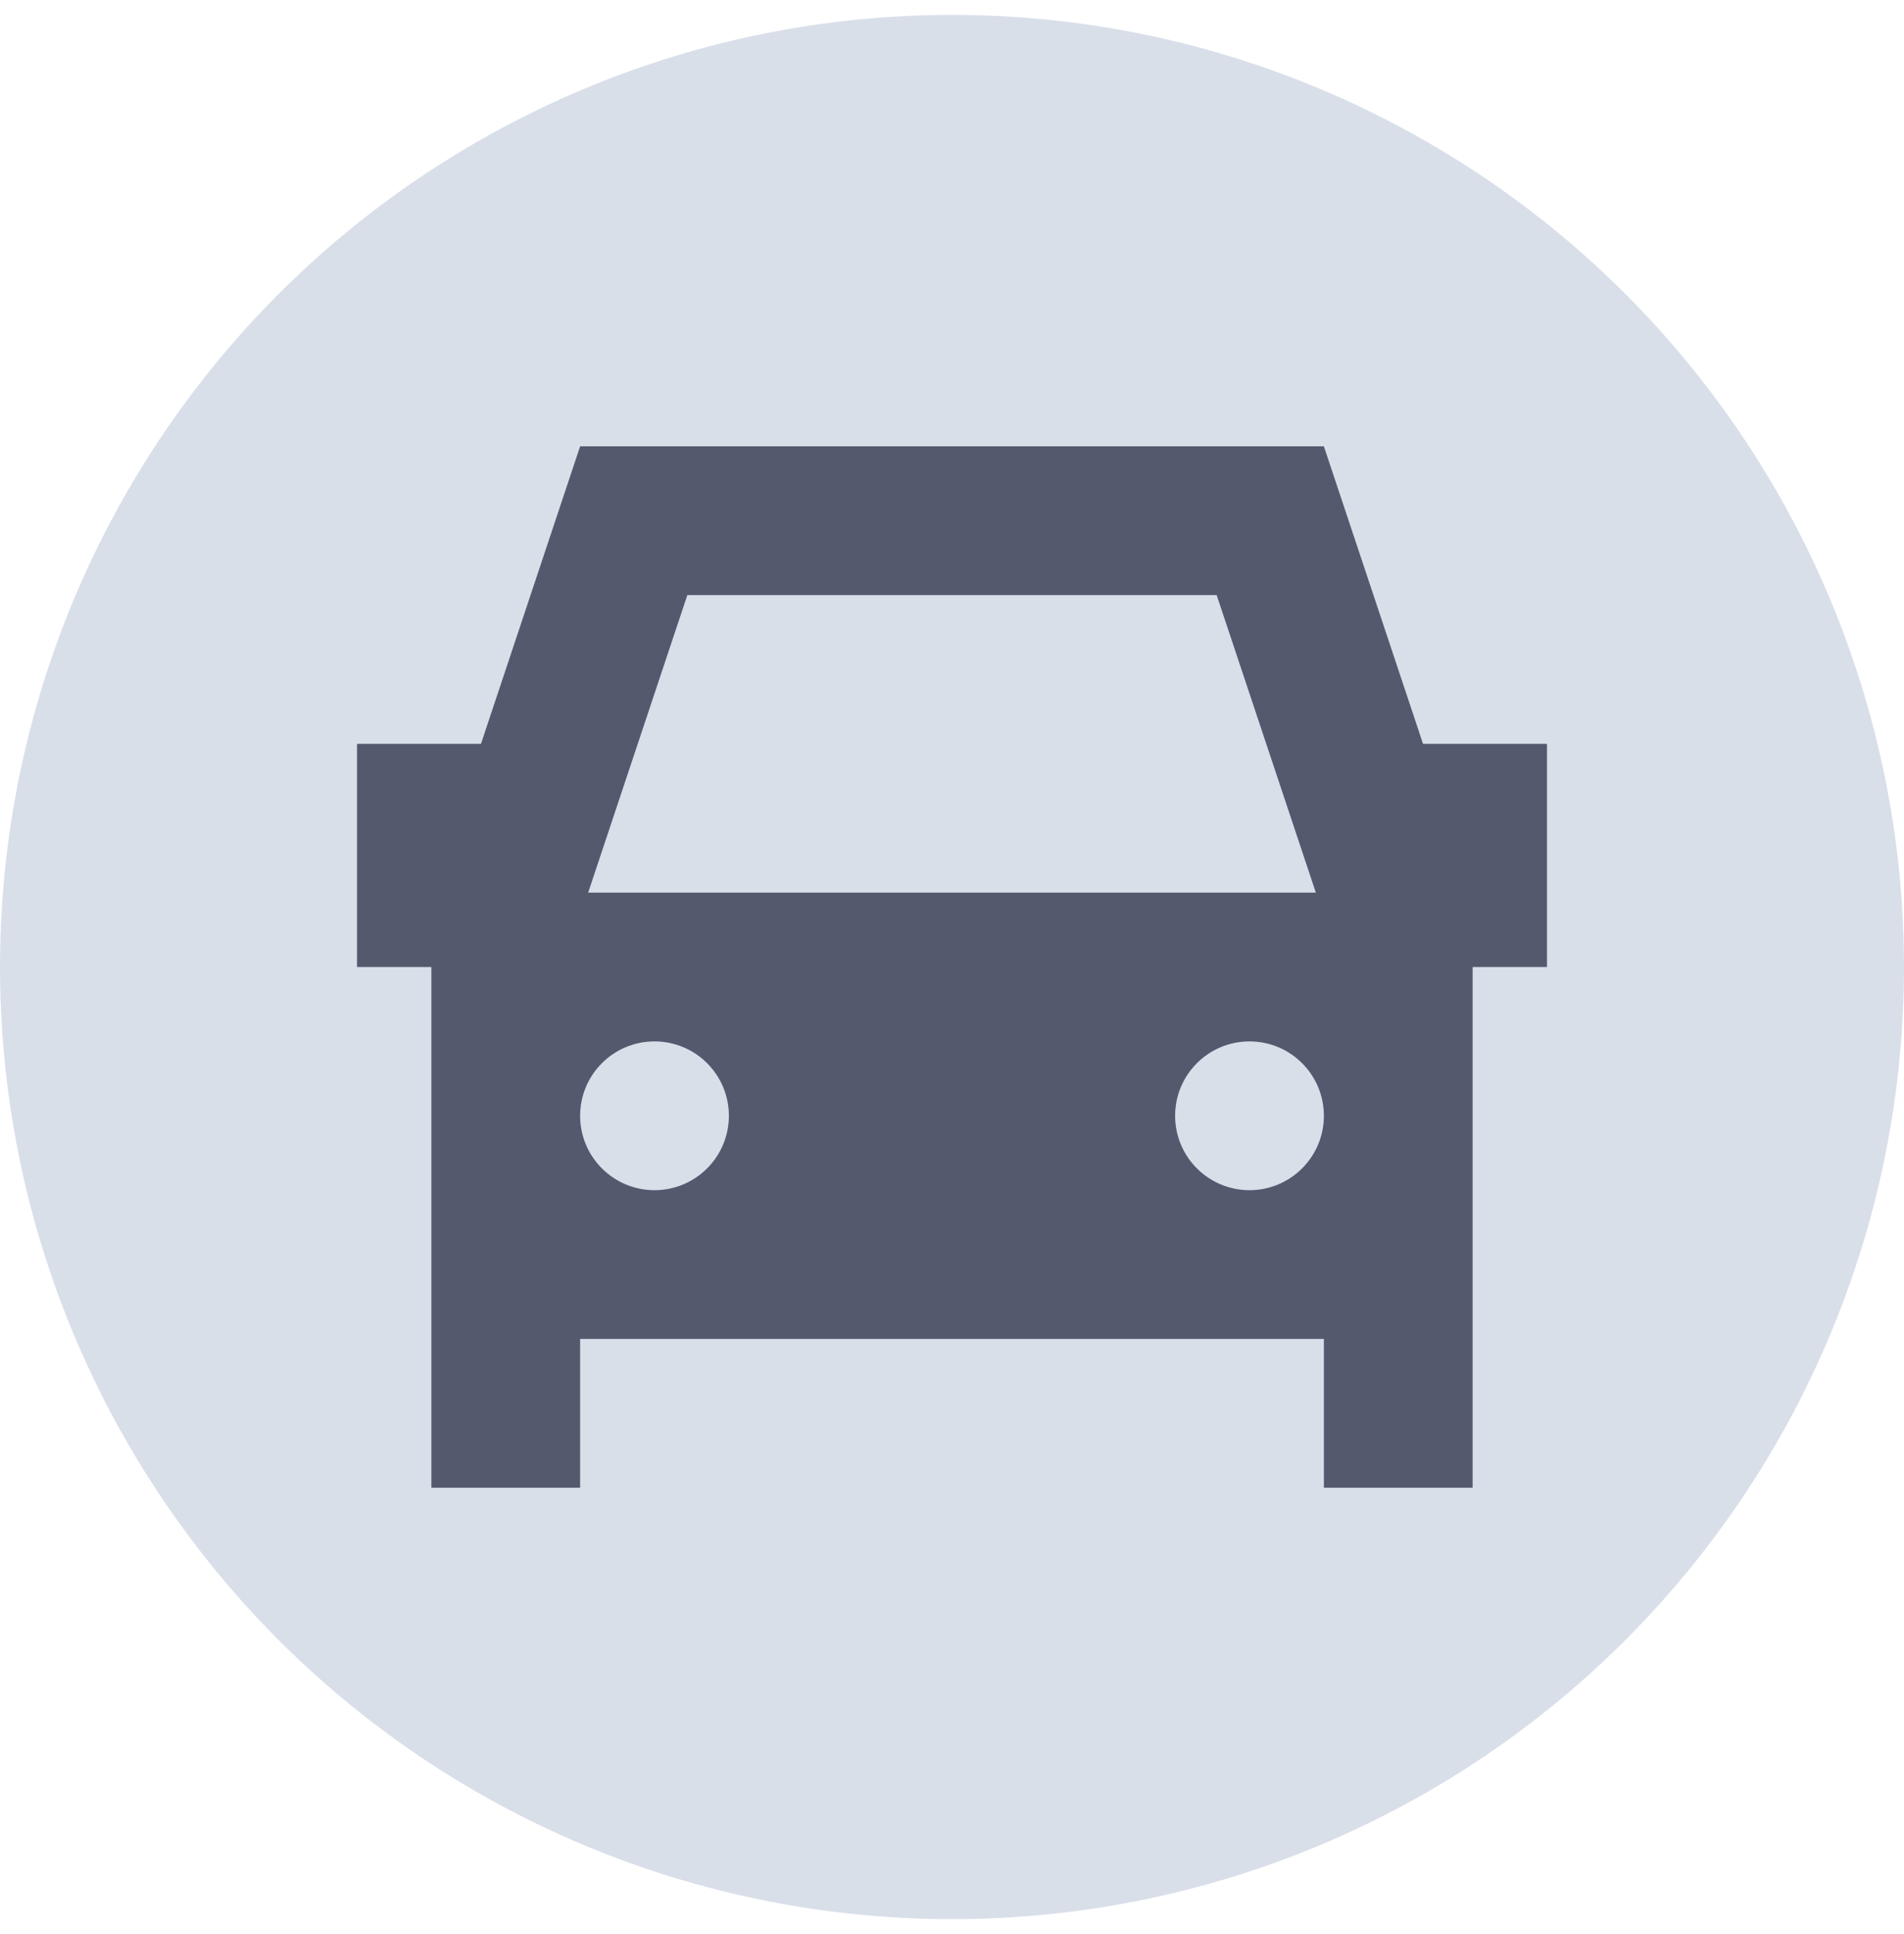
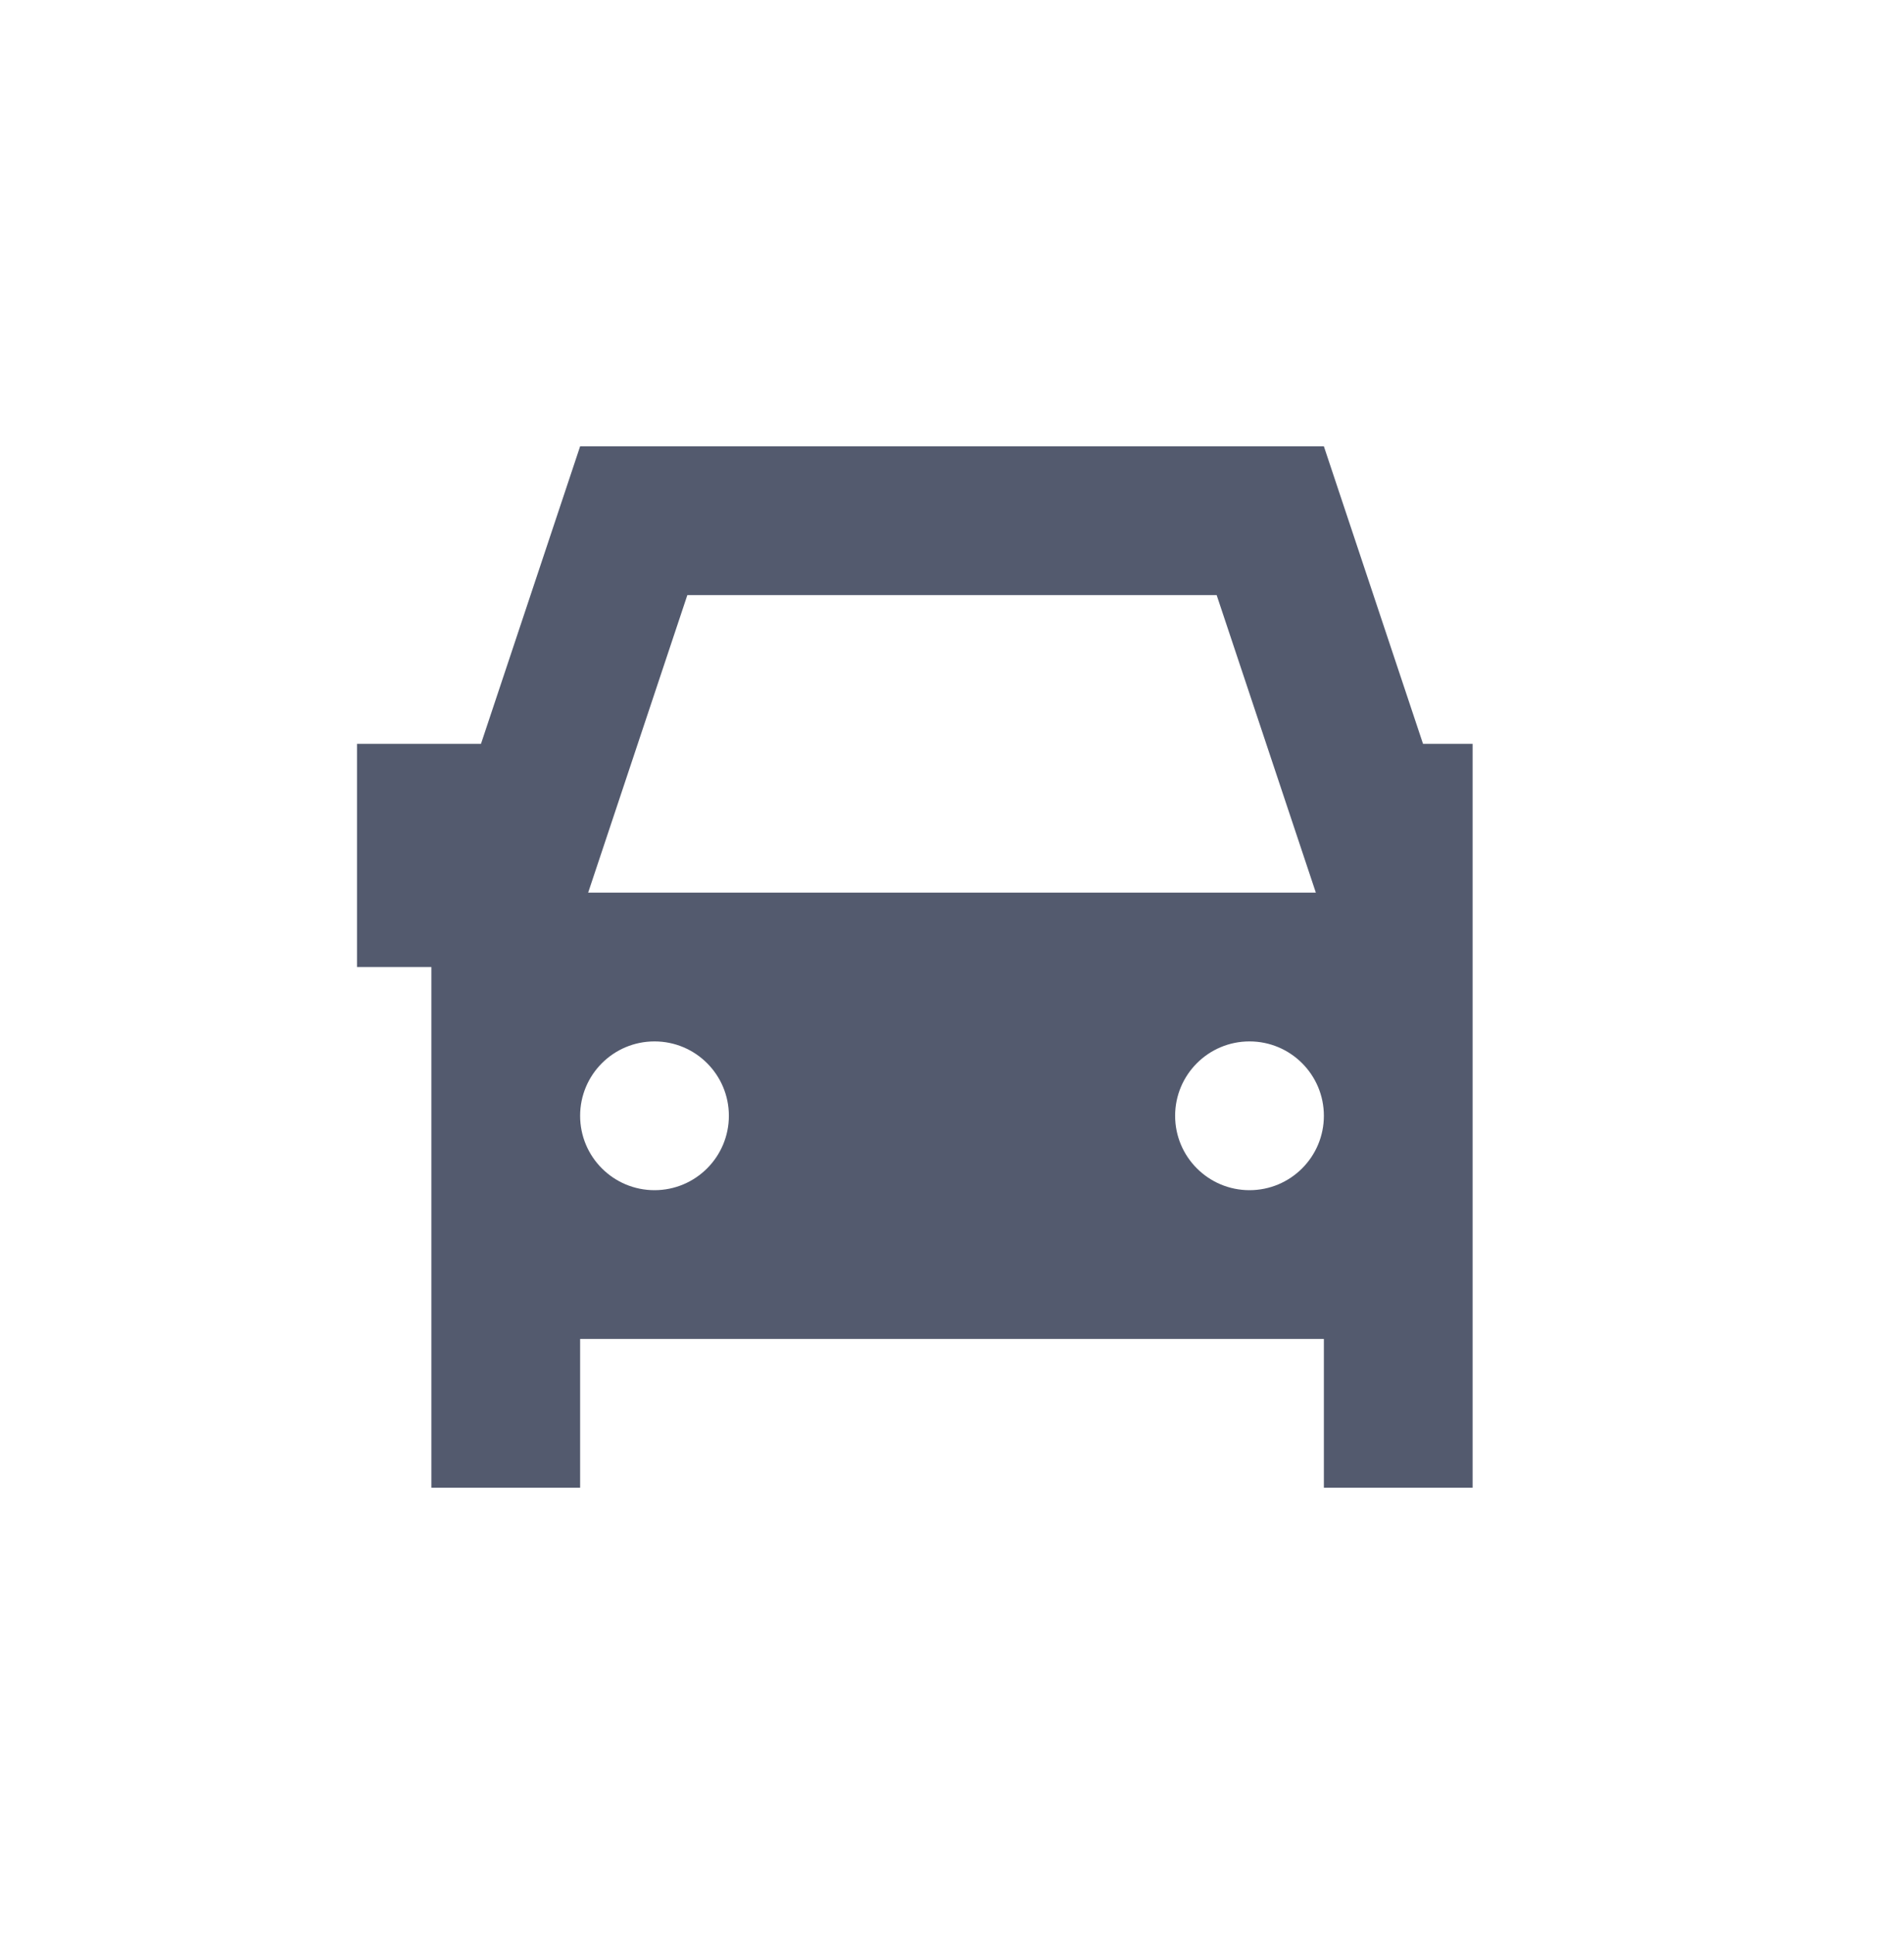
<svg xmlns="http://www.w3.org/2000/svg" width="64" height="65" viewBox="0 0 64 65" fill="none">
-   <circle cx="32" cy="32.5" r="32" fill="#D9DFE9" />
-   <path fill-rule="evenodd" clip-rule="evenodd" d="M19.5 15L16.167 25H12V32.5H14.5V50H19.5V45H44.5V50H49.5V32.5H52V25H47.833L44.5 15H19.5ZM22 35C20.619 35 19.5 36.119 19.5 37.5C19.5 38.881 20.619 40 22 40C23.381 40 24.5 38.881 24.5 37.5C24.5 36.119 23.381 35 22 35ZM40.896 20H23.104L19.77 30H44.23L40.896 20ZM42 35C40.619 35 39.5 36.119 39.5 37.5C39.5 38.881 40.619 40 42 40C43.381 40 44.5 38.881 44.5 37.5C44.5 36.119 43.381 35 42 35Z" fill="#535A6E" />
+   <path fill-rule="evenodd" clip-rule="evenodd" d="M19.5 15L16.167 25H12V32.5H14.5V50H19.5V45H44.5V50H49.5V32.5V25H47.833L44.5 15H19.5ZM22 35C20.619 35 19.5 36.119 19.5 37.5C19.5 38.881 20.619 40 22 40C23.381 40 24.5 38.881 24.5 37.5C24.5 36.119 23.381 35 22 35ZM40.896 20H23.104L19.77 30H44.23L40.896 20ZM42 35C40.619 35 39.5 36.119 39.5 37.5C39.5 38.881 40.619 40 42 40C43.381 40 44.5 38.881 44.5 37.5C44.5 36.119 43.381 35 42 35Z" fill="#535A6E" />
</svg>